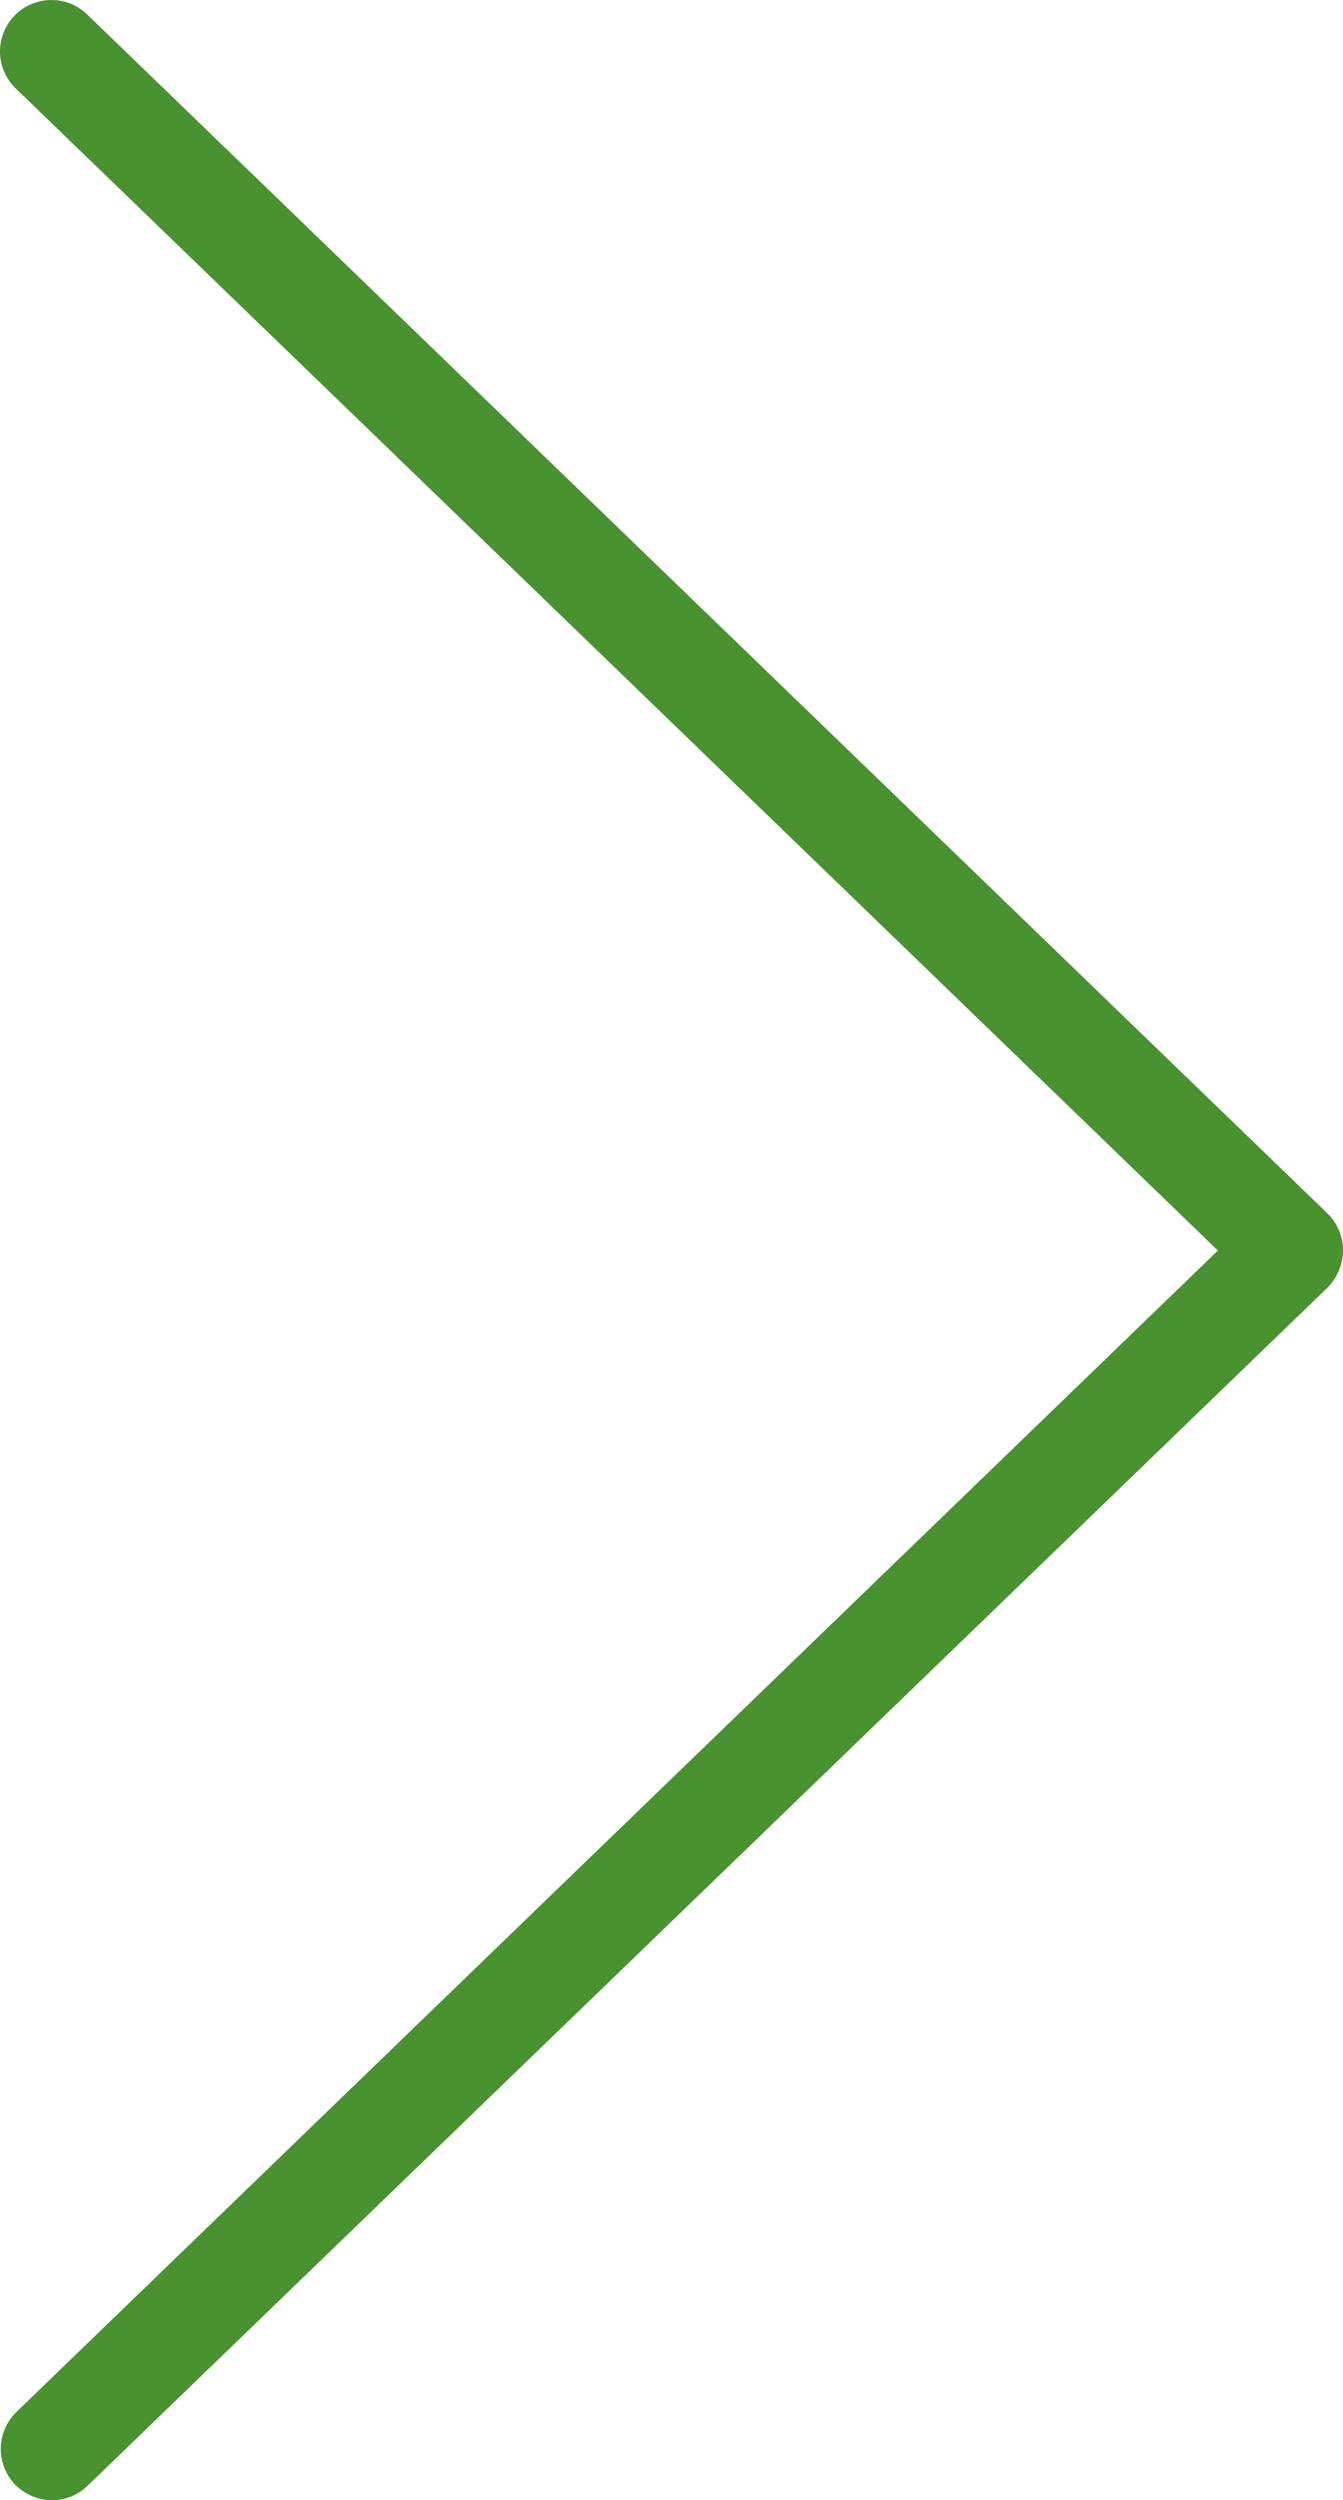
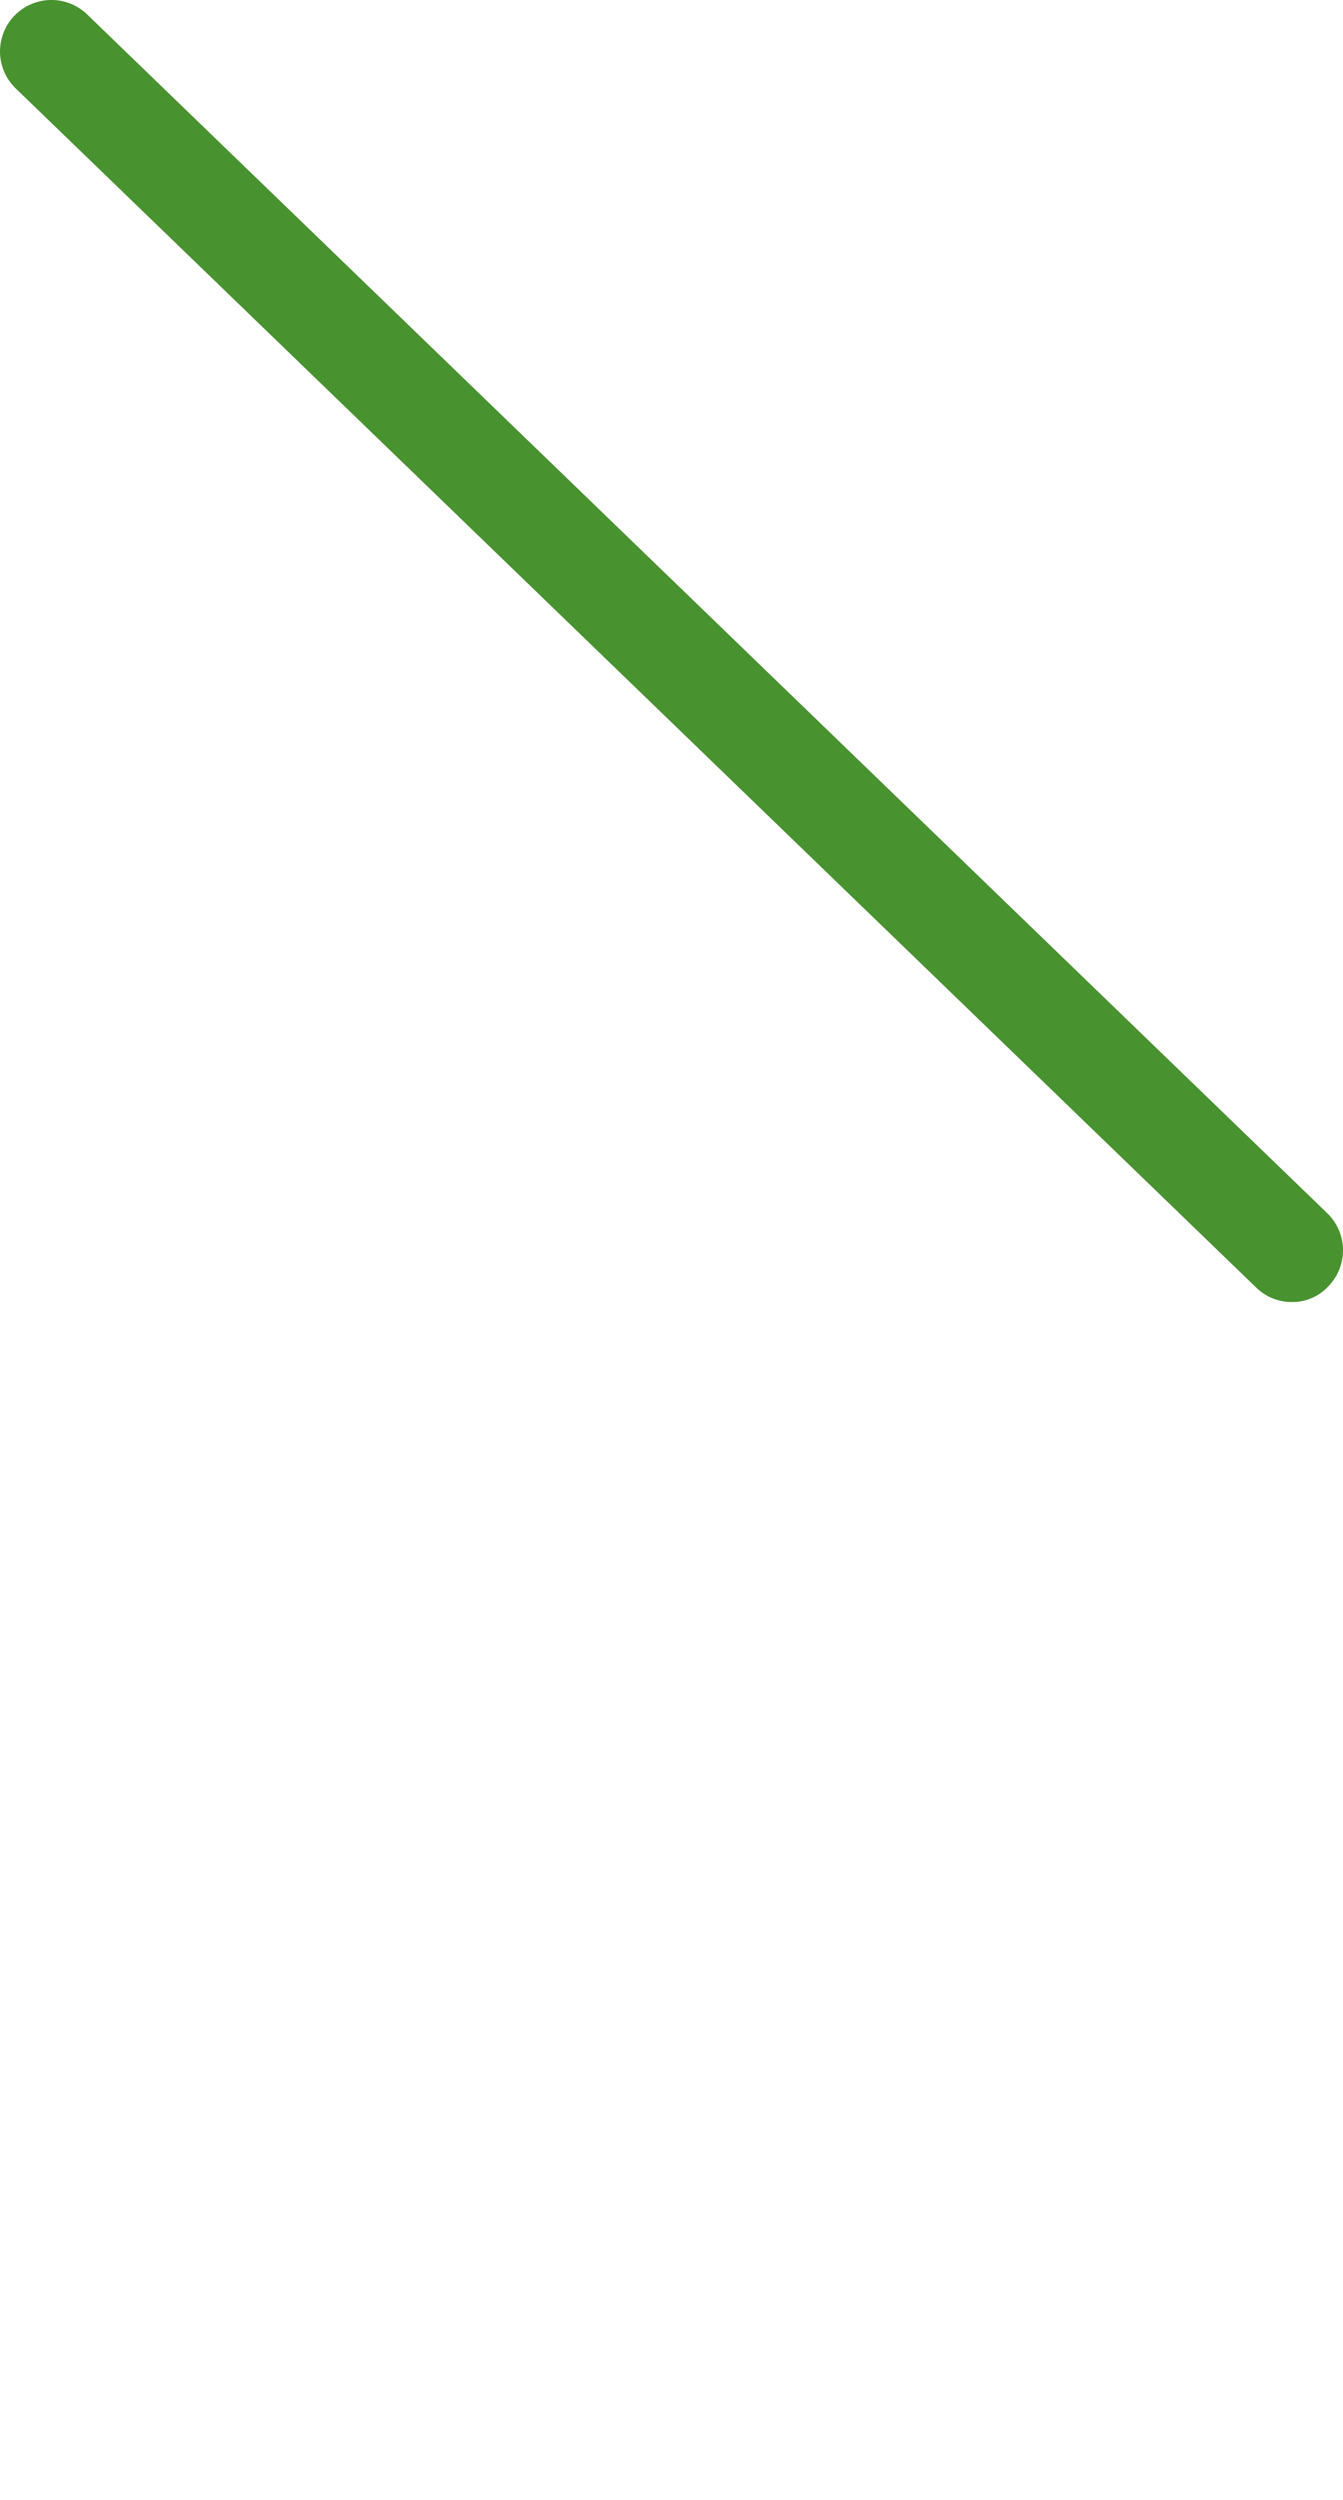
<svg xmlns="http://www.w3.org/2000/svg" id="Layer_1" data-name="Layer 1" viewBox="0 0 275.22 512.28">
  <defs>
    <style>.cls-1{fill:#48922f;}</style>
  </defs>
  <title>ico-arrow-right-green</title>
  <path class="cls-1" d="M264.53,266.63a10.38,10.38,0,0,1-7.3-3L3.23,18.13A10.54,10.54,0,0,1,17.54,2.65l.29.28,254,245.5a10.56,10.56,0,0,1,.3,14.9A10,10,0,0,1,264.53,266.63Z" transform="translate(0.16 0.15)" />
-   <path class="cls-1" d="M10.53,512.13a10.68,10.68,0,0,1-7.6-3.2,10.56,10.56,0,0,1,.3-14.9l254-245.5a10.54,10.54,0,0,1,14.6,15.2l-254,245.4A10.38,10.38,0,0,1,10.53,512.13Z" transform="translate(0.16 0.15)" />
</svg>